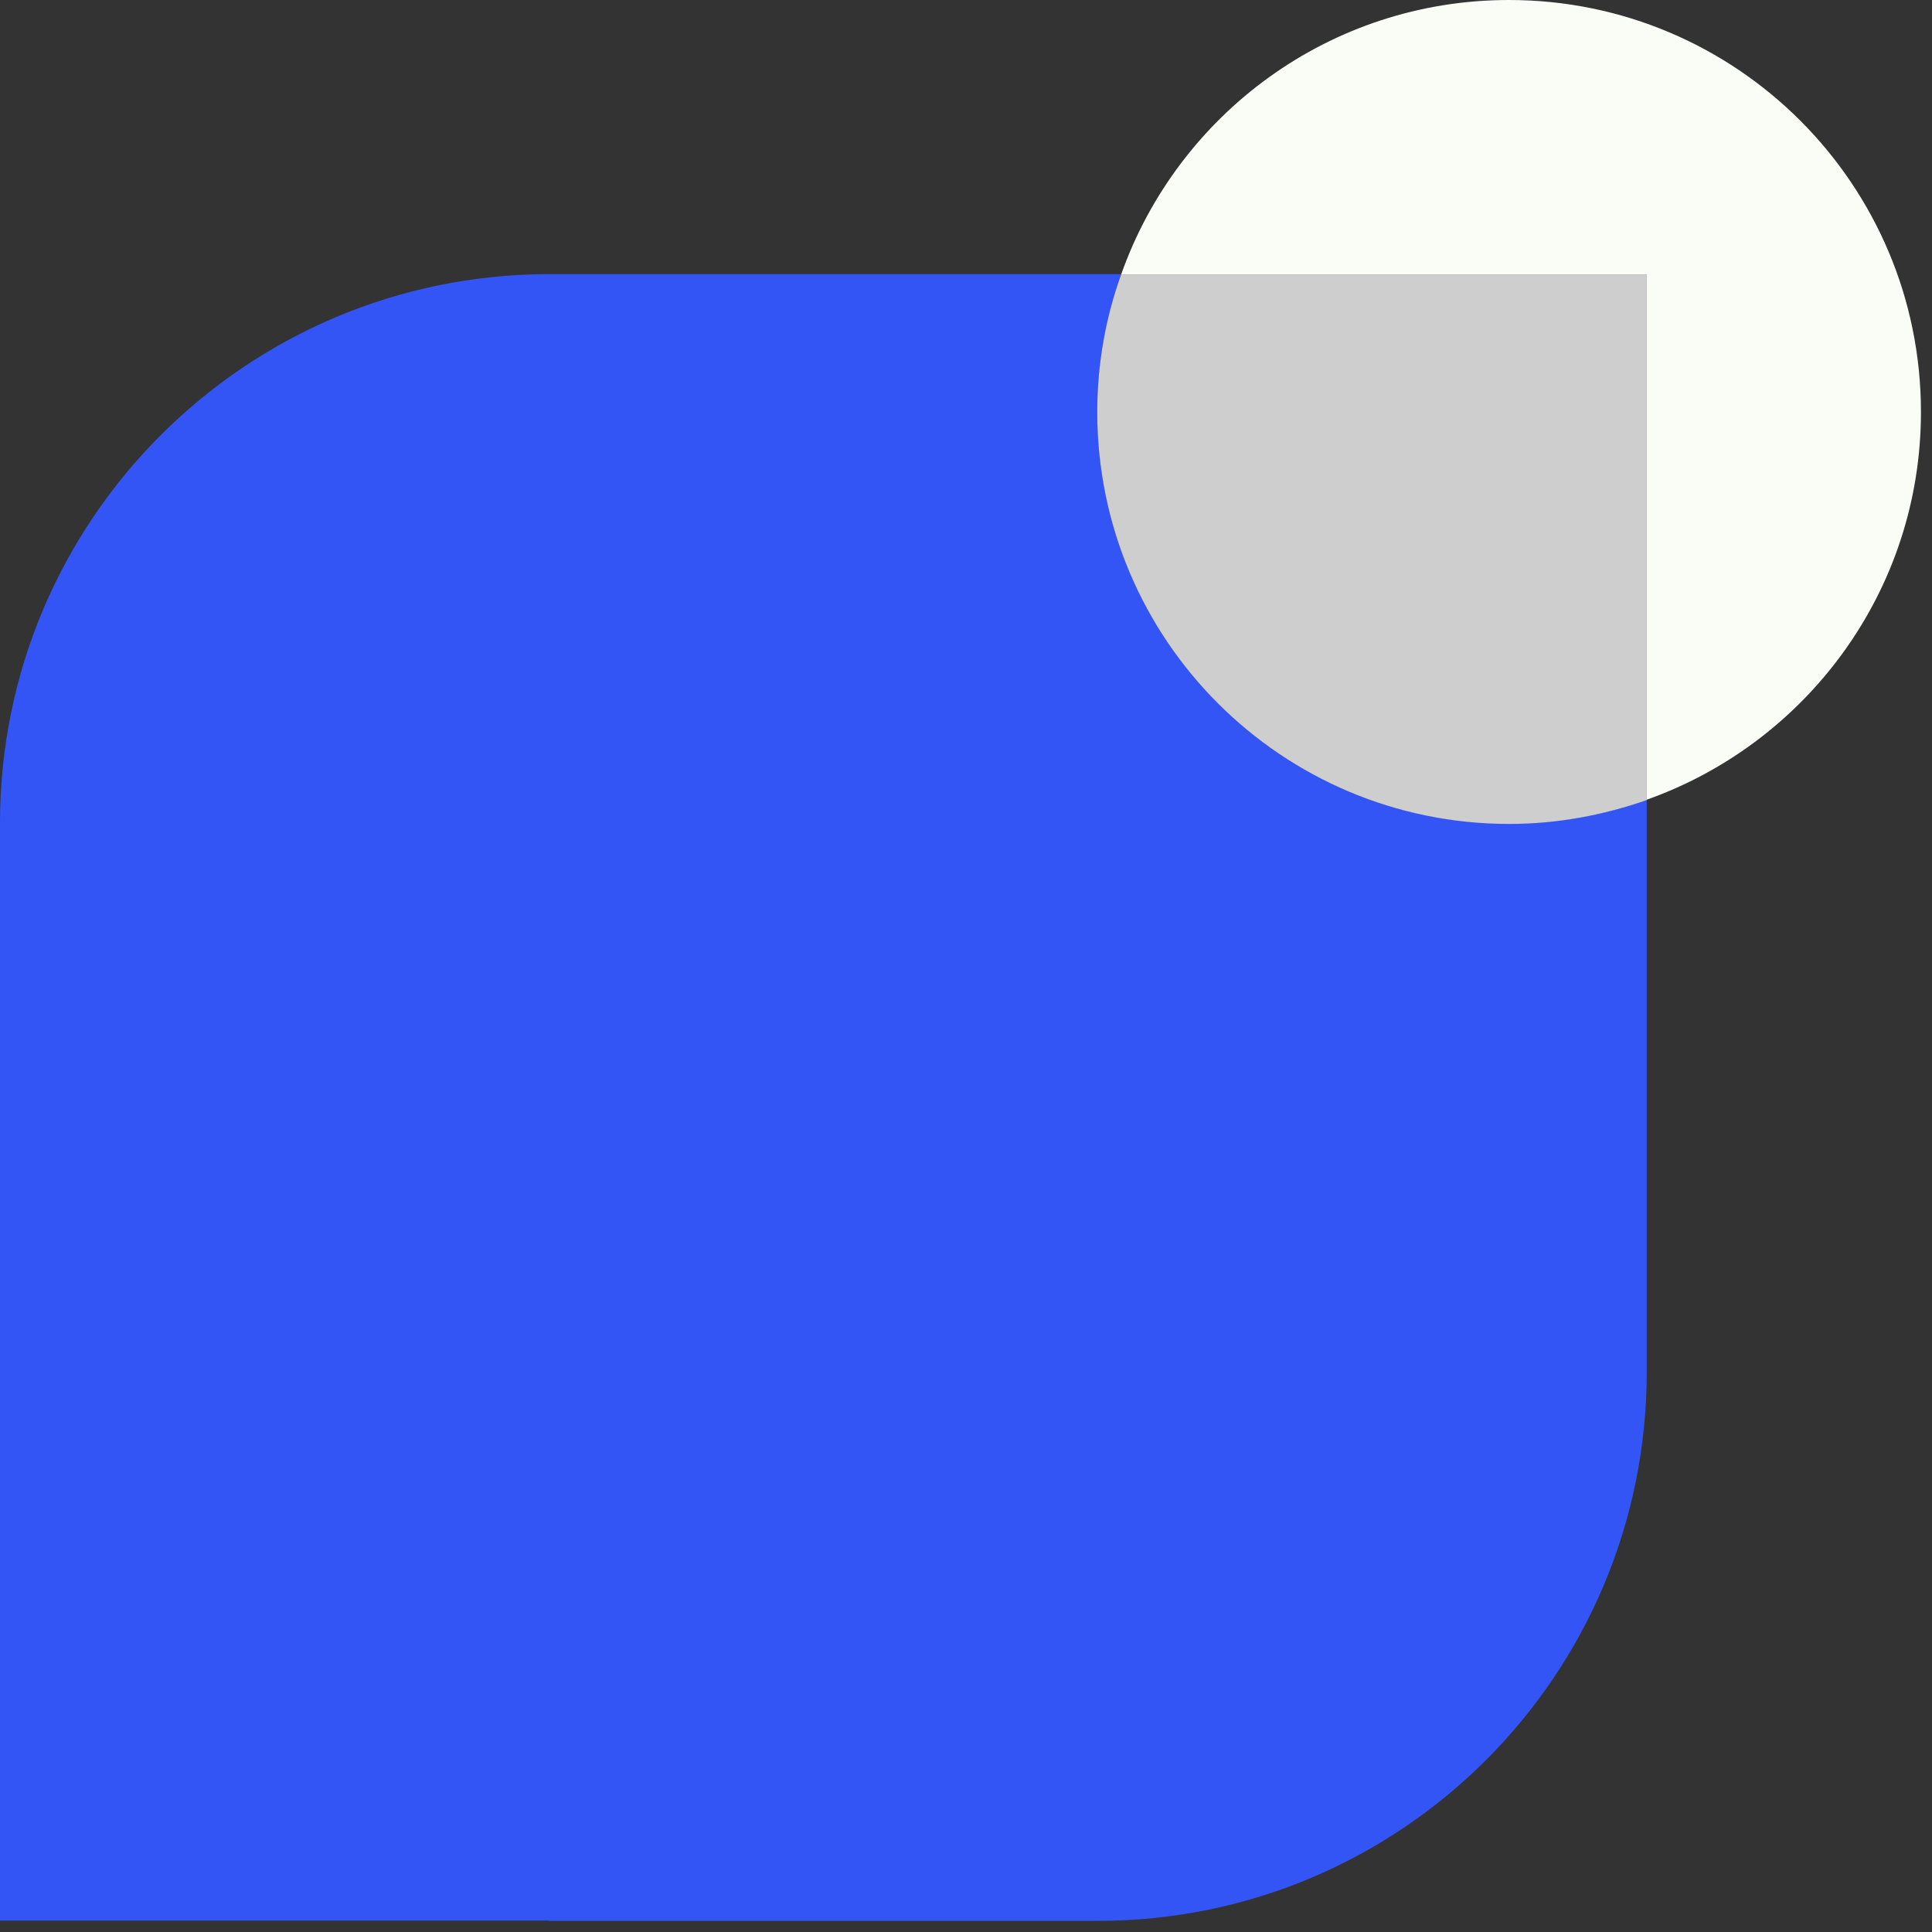
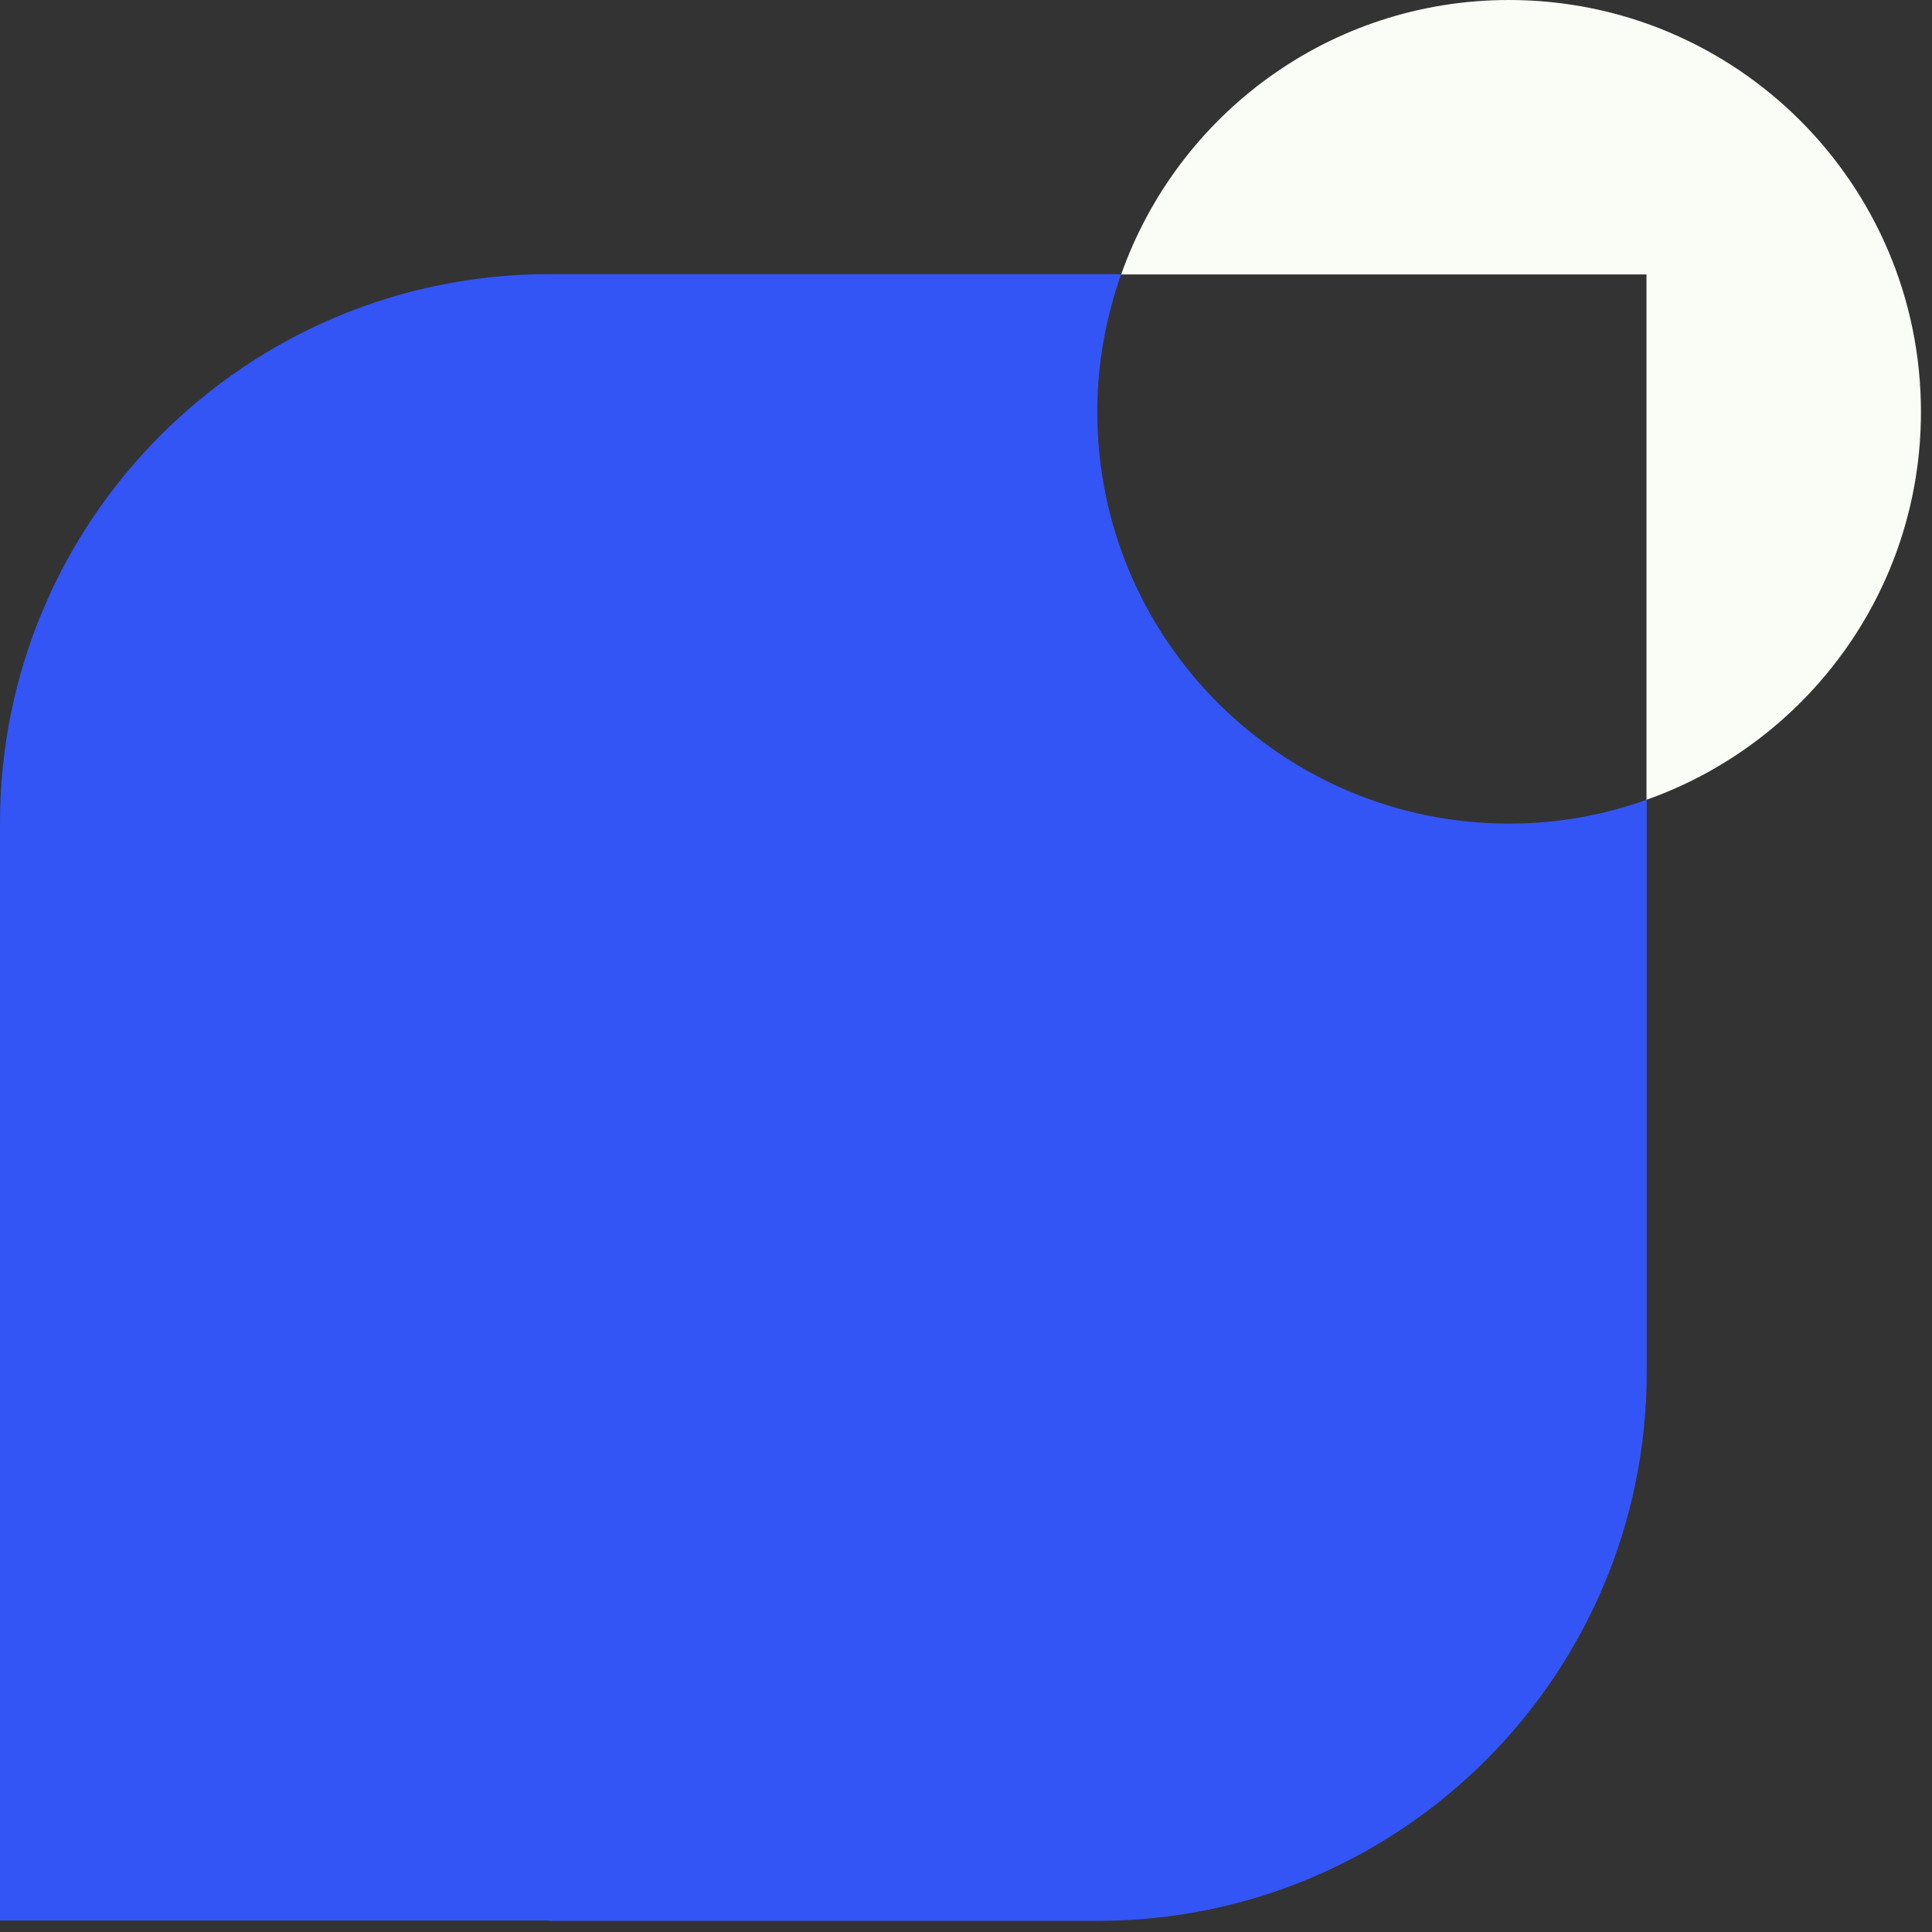
<svg xmlns="http://www.w3.org/2000/svg" width="68" height="68" viewBox="0 0 68 68" fill="none">
  <rect x="0" y="0" width="68" height="68" fill="#333333" stroke="none" />
  <path d="M19.32 67.608H38.64C49.31 67.608 57.96 58.958 57.96 48.288V28.148C56.45 28.688 54.82 28.988 53.12 28.988C45.11 28.988 38.62 22.498 38.62 14.488C38.62 12.788 38.93 11.168 39.46 9.648H19.32C8.65 9.658 0 18.308 0 28.968V67.598H19.32V67.608Z" fill="#3355F5" />
  <path d="M67.611 14.5C67.611 6.49 61.121 0 53.111 0C46.801 0 41.451 4.03 39.461 9.66H57.951V28.15C63.571 26.16 67.611 20.81 67.611 14.5Z" fill="#FAFDF6" />
-   <path d="M39.459 9.66C38.919 11.17 38.619 12.8 38.619 14.5C38.619 22.51 45.109 29 53.119 29C54.819 29 56.439 28.69 57.959 28.16V9.66H39.469H39.459Z" fill="#CECECE" />
</svg>